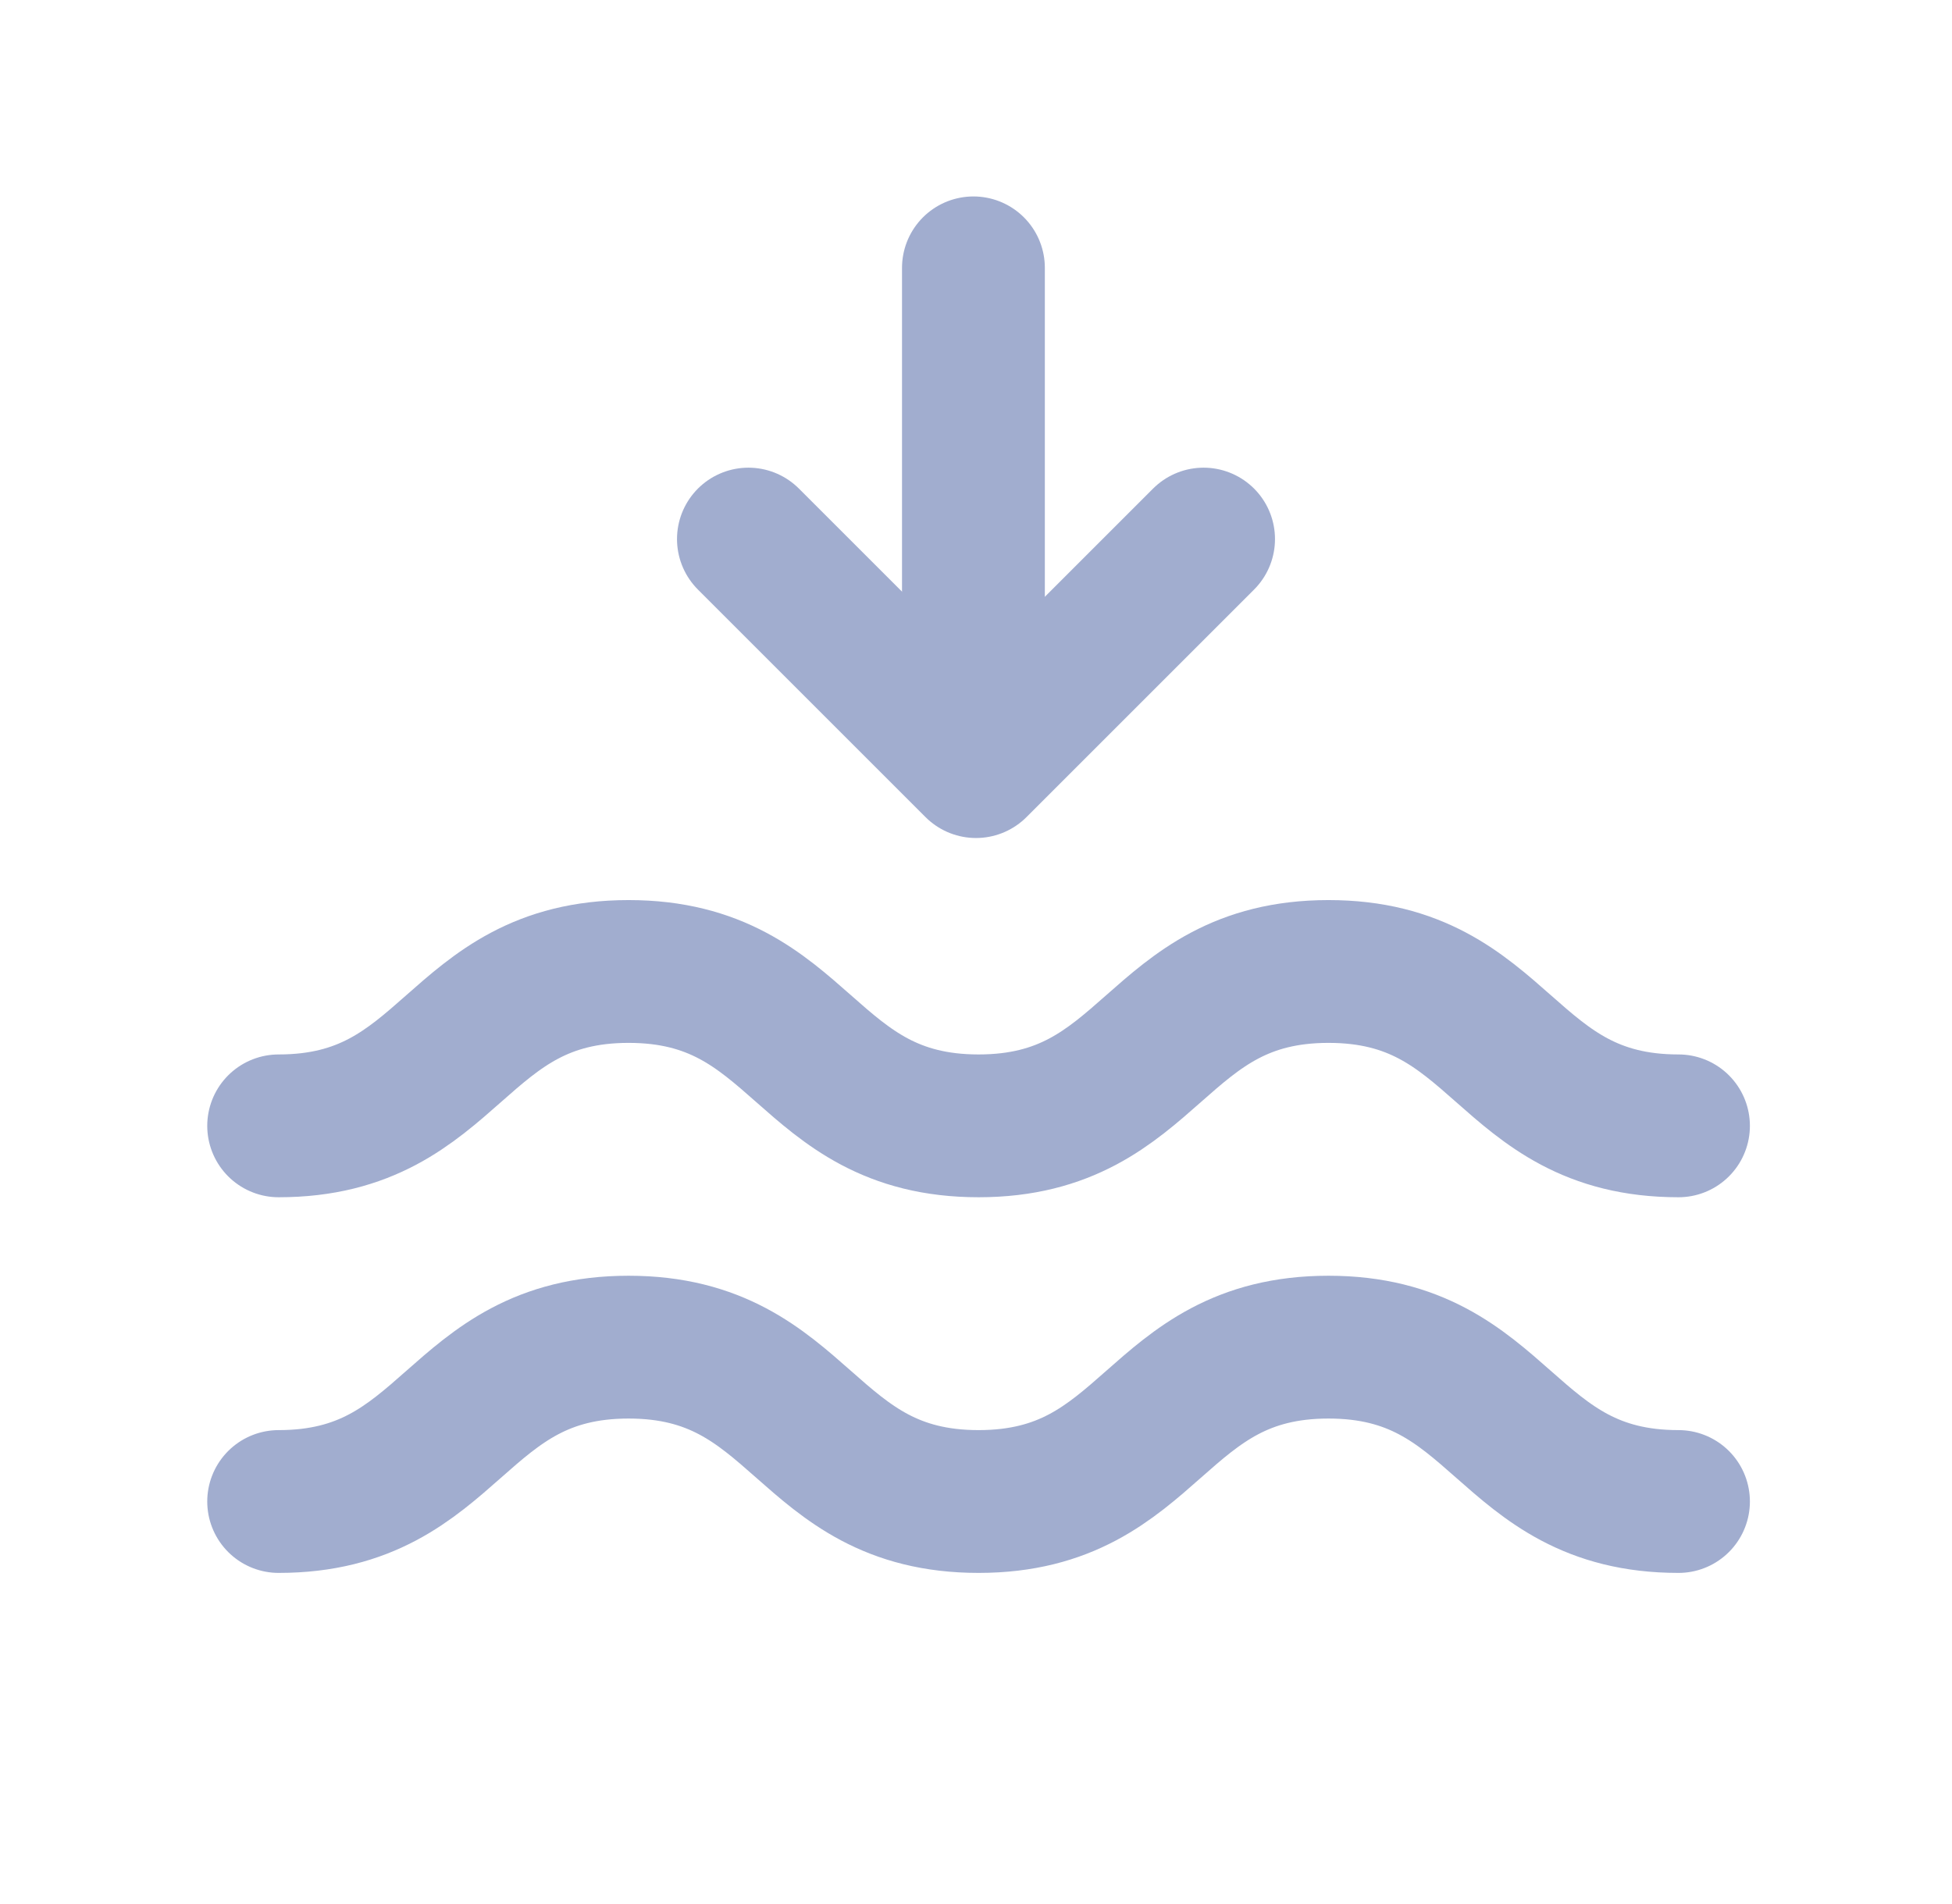
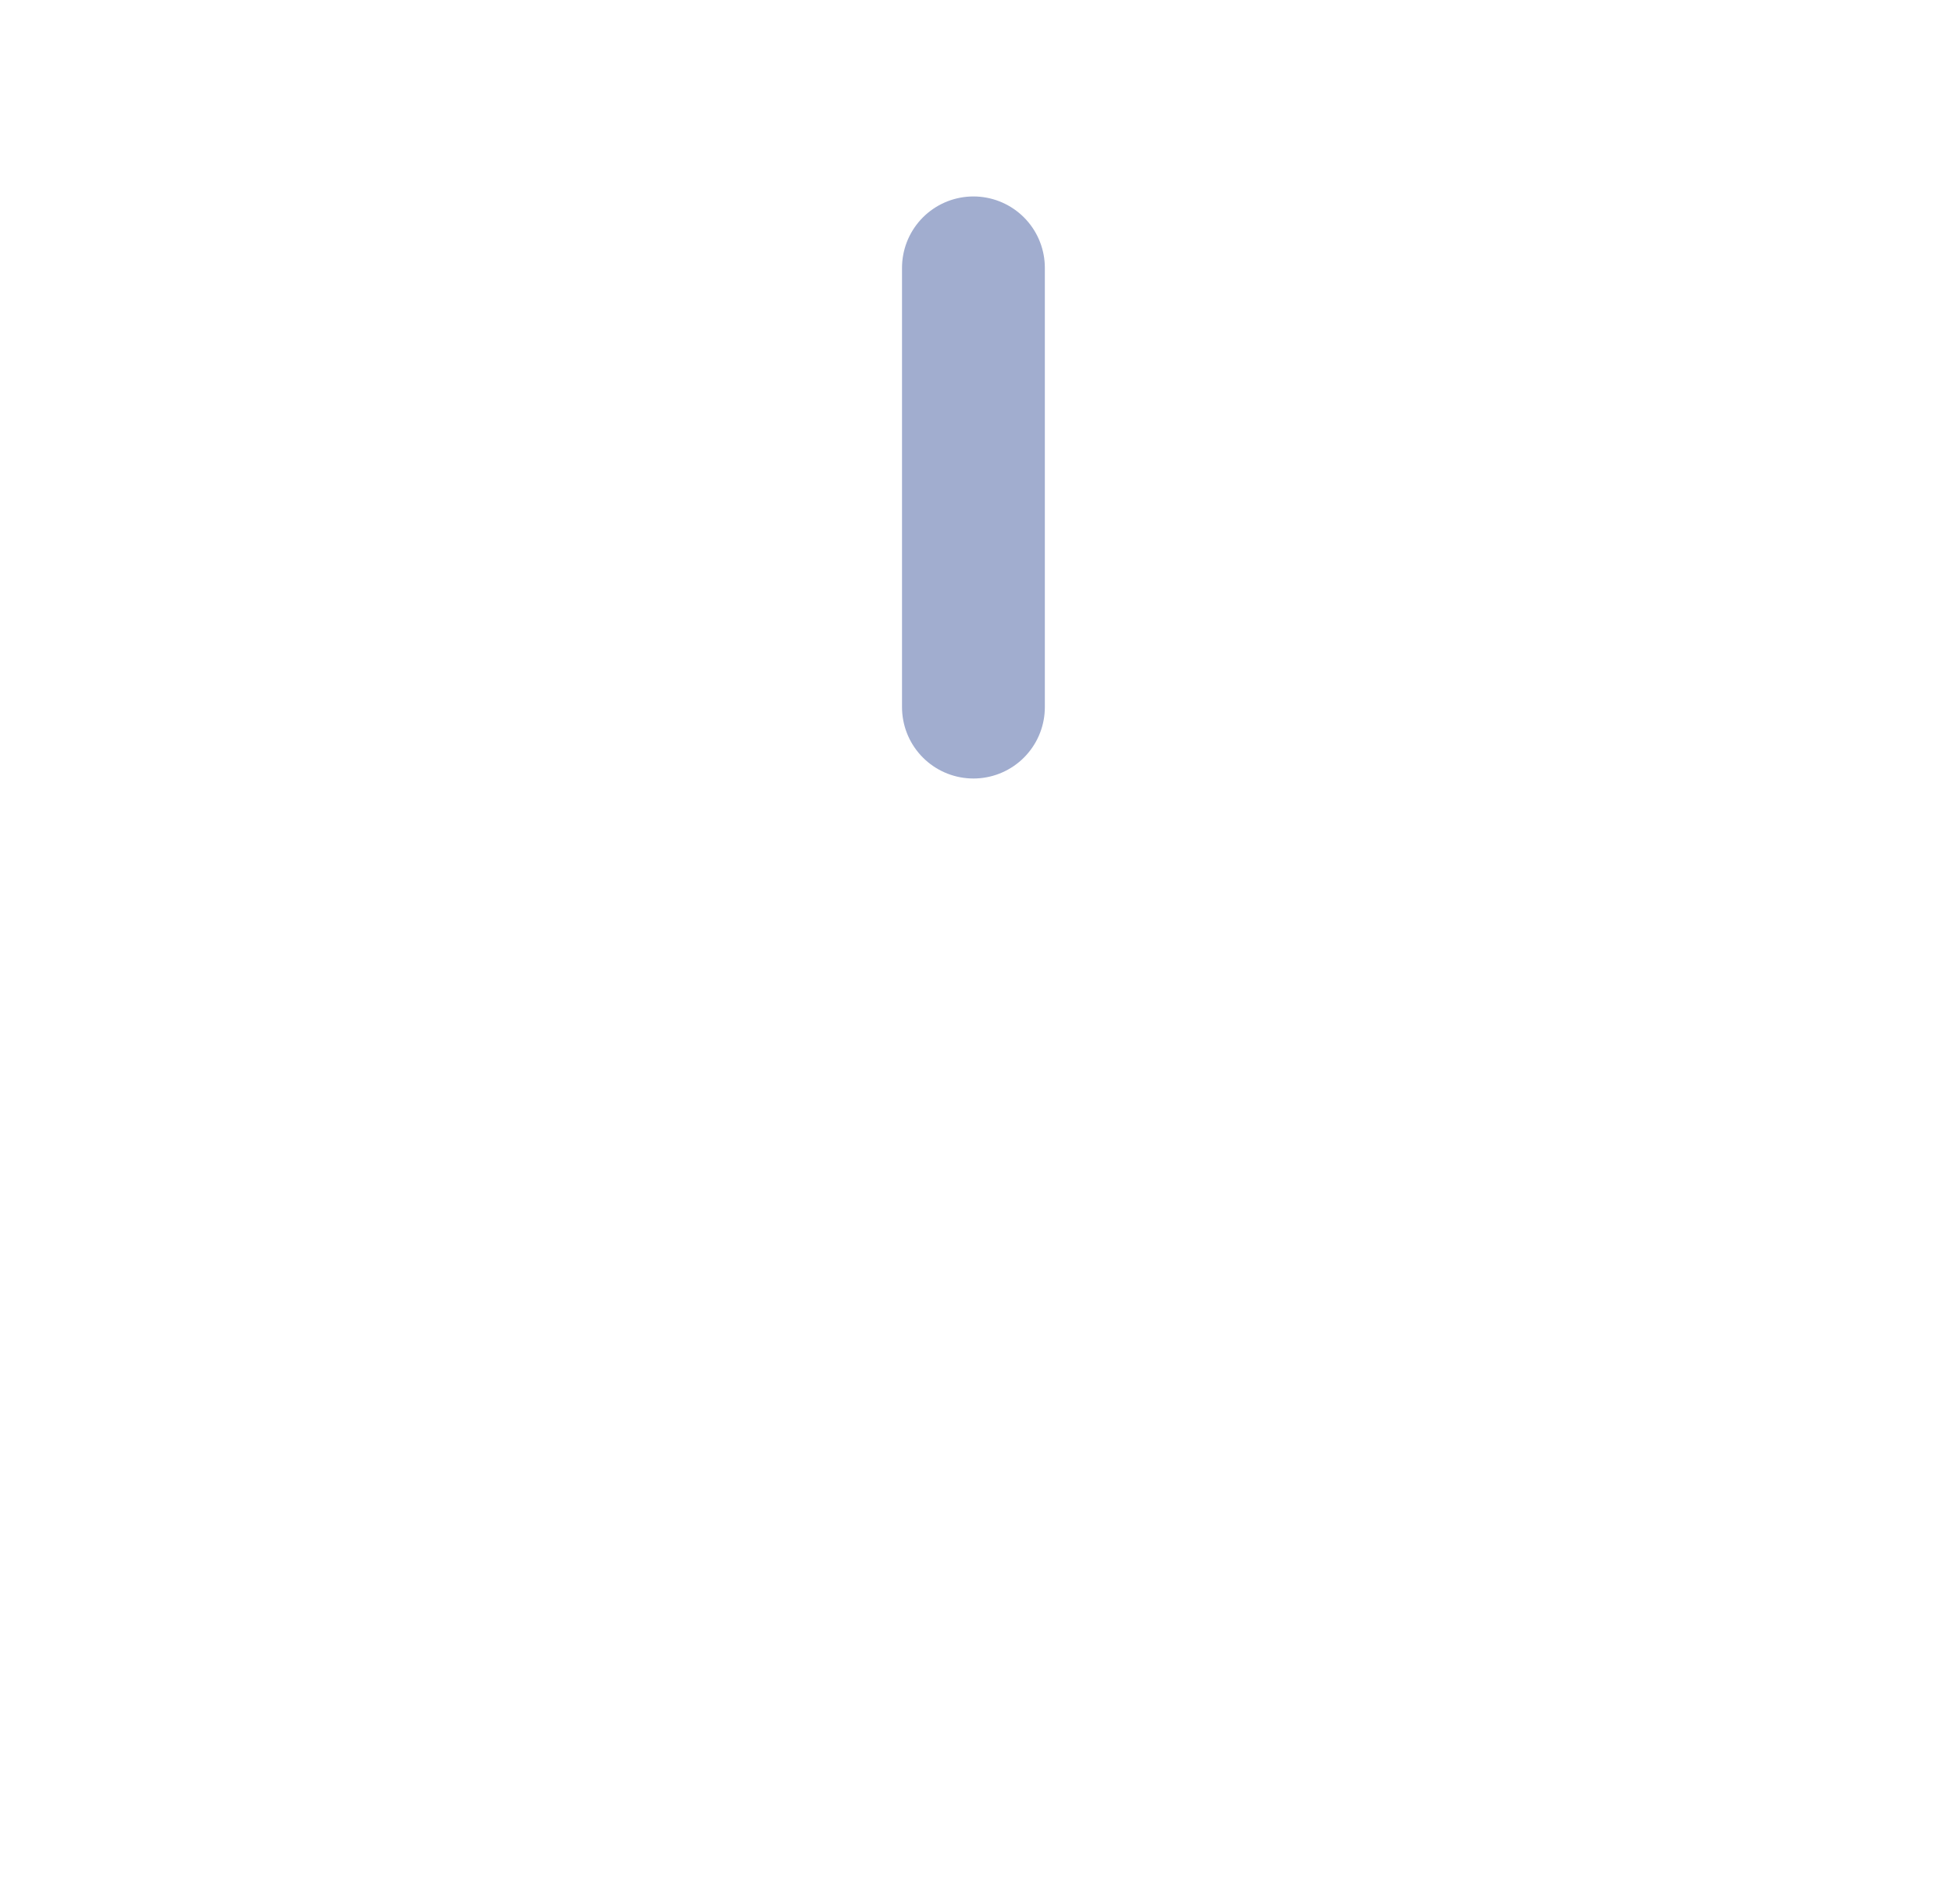
<svg xmlns="http://www.w3.org/2000/svg" width="41" height="40" viewBox="0 0 41 40" fill="none">
  <g clip-path="url(#clip0_1792_874)">
-     <path d="M35.255 31.544C31.58 31.544 31.58 28.301 27.904 28.301C24.229 28.301 24.229 31.544 20.554 31.544C16.879 31.544 16.879 28.301 13.203 28.301C9.528 28.301 9.528 31.544 5.853 31.544" stroke="#A1ADCF" stroke-width="3" stroke-miterlimit="10" stroke-linecap="round" />
-     <path d="M35.255 23.652C31.58 23.652 31.58 20.409 27.904 20.409C24.229 20.409 24.229 23.652 20.554 23.652C16.879 23.652 16.879 20.409 13.203 20.409C9.528 20.409 9.528 23.652 5.853 23.652" stroke="#A1ADCF" stroke-width="3" stroke-miterlimit="10" stroke-linecap="round" />
-   </g>
+     </g>
  <path d="M20.446 5.627L20.446 14.855" stroke="#A1ADCF" stroke-width="3" stroke-linecap="round" />
-   <path d="M25.28 11.325L20.5 16.105L15.72 11.325" stroke="#A1ADCF" stroke-width="3" stroke-linecap="round" stroke-linejoin="round" />
  <defs>
    <clipPath id="clip0_1792_874">
-       <rect width="32.754" height="14.377" fill="white" transform="translate(4.123 18.788)" />
-     </clipPath>
+       </clipPath>
  </defs>
</svg>